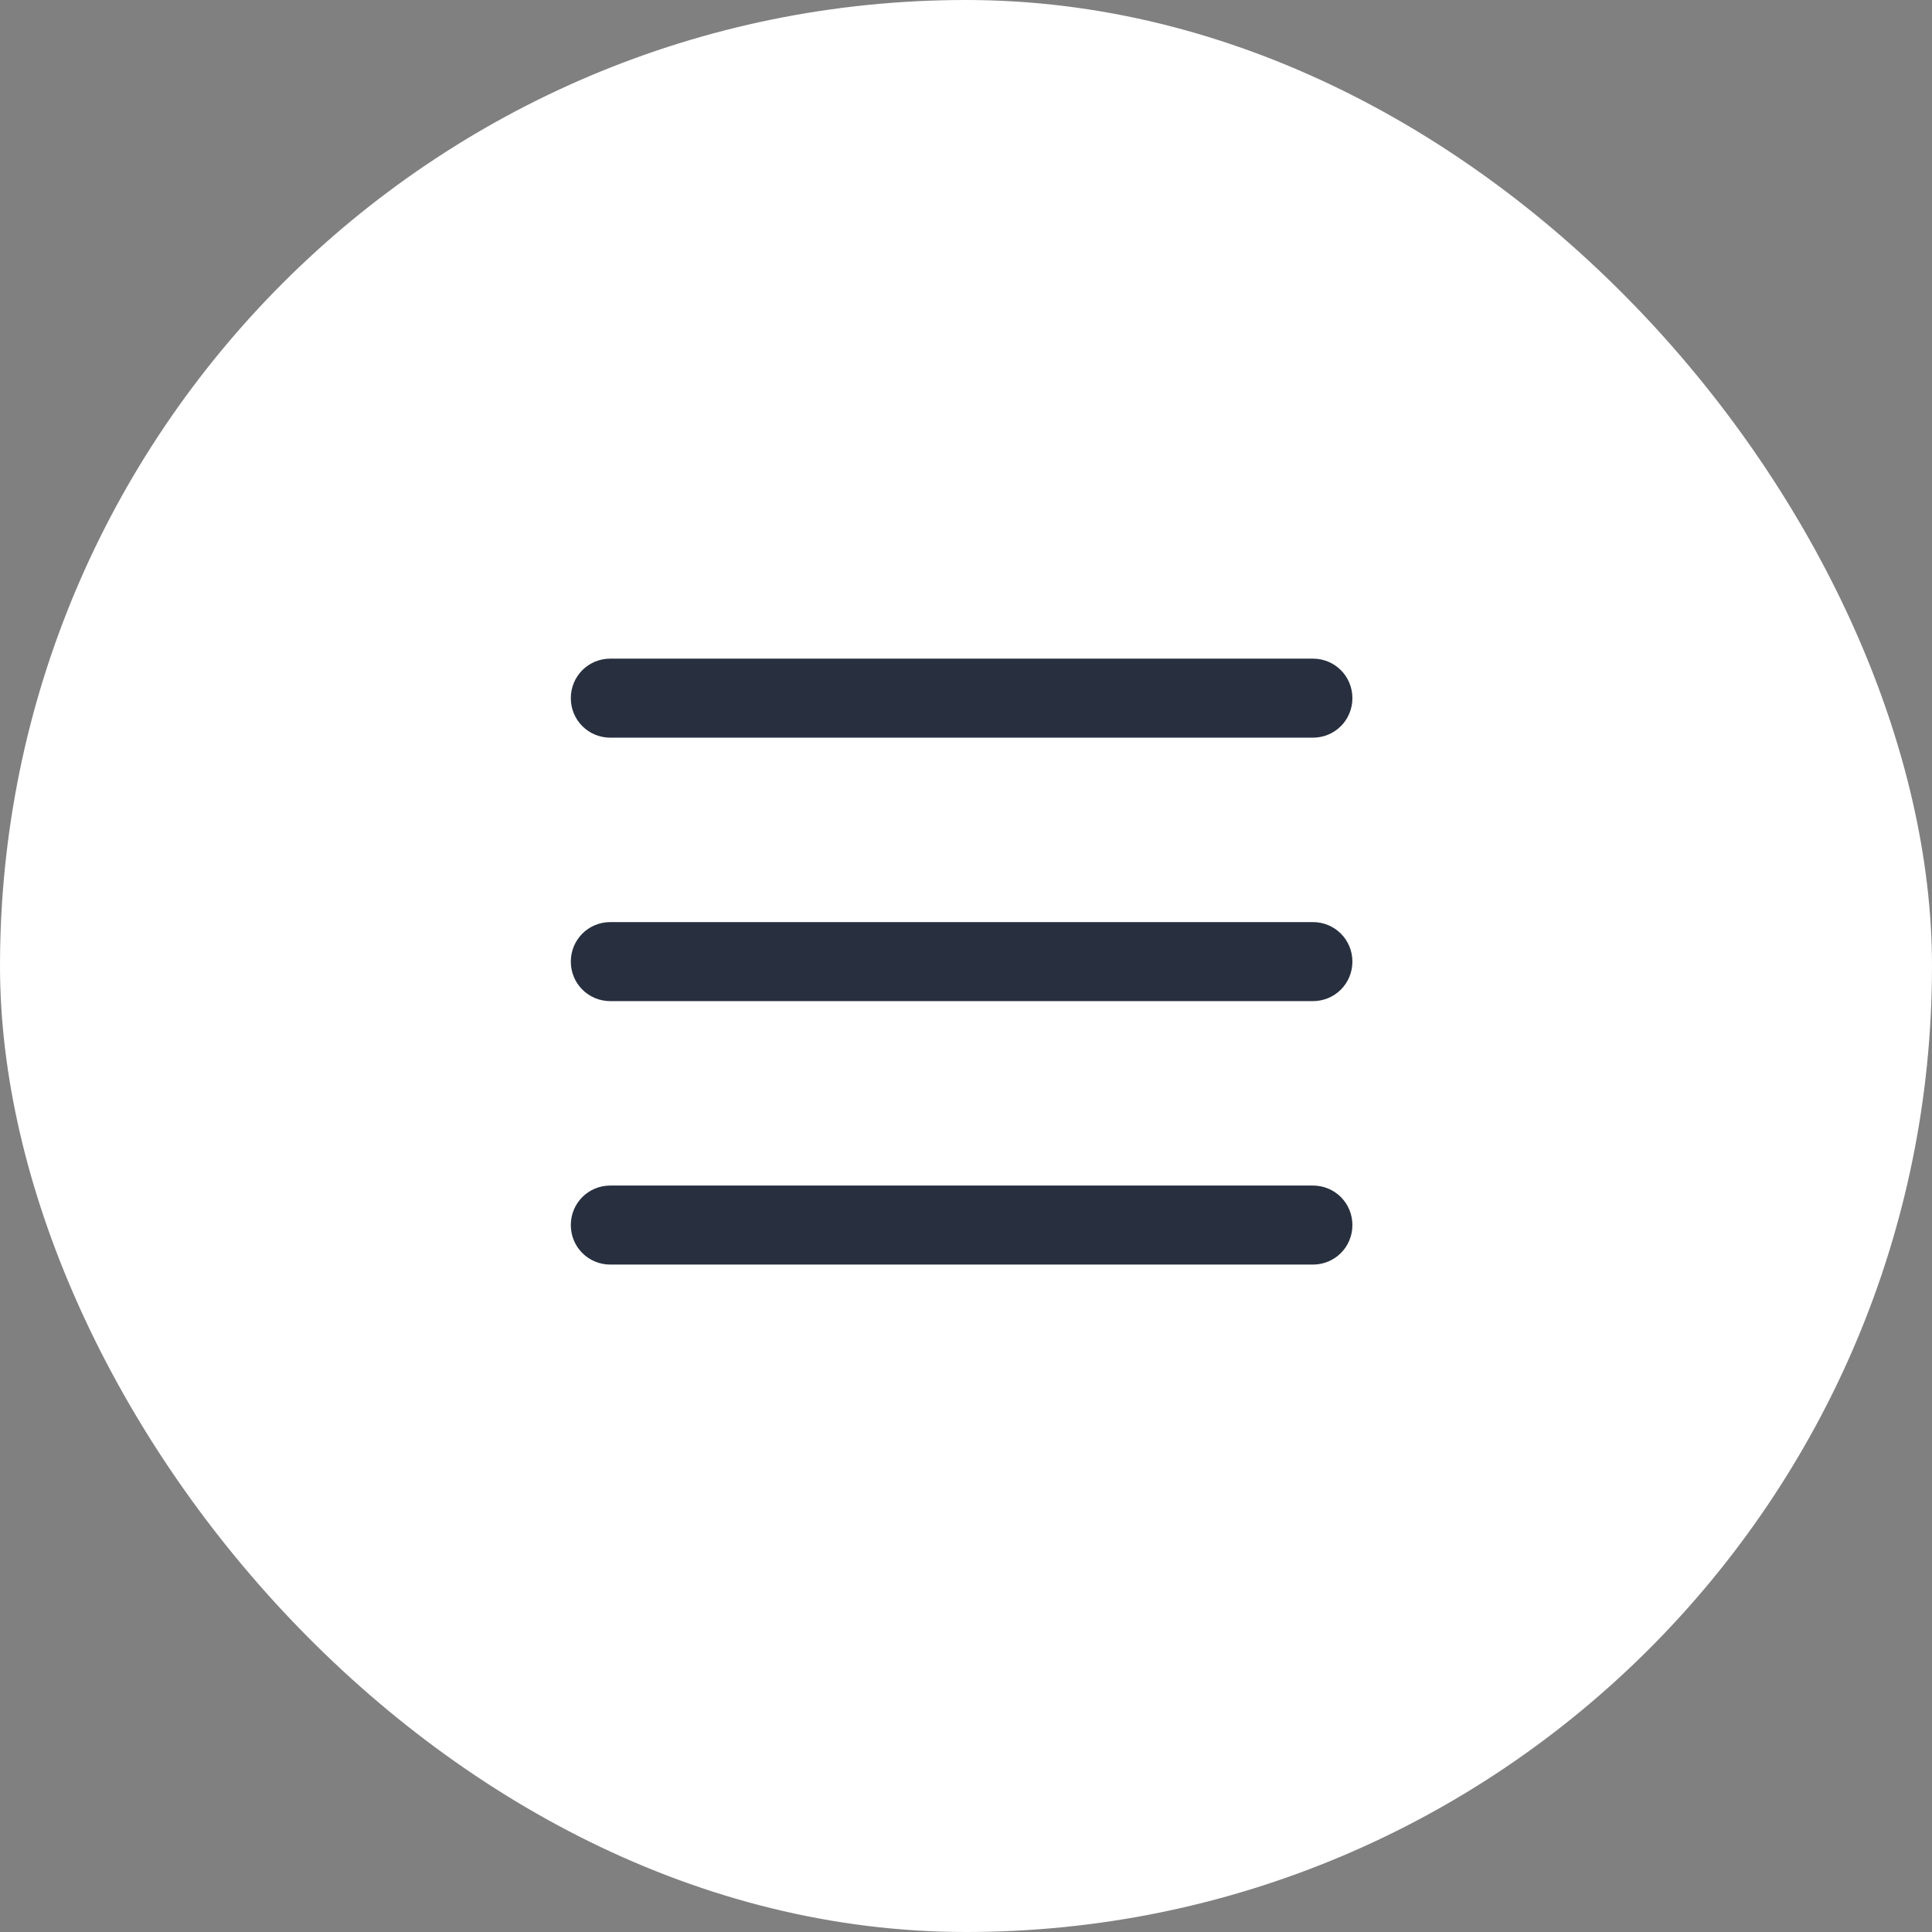
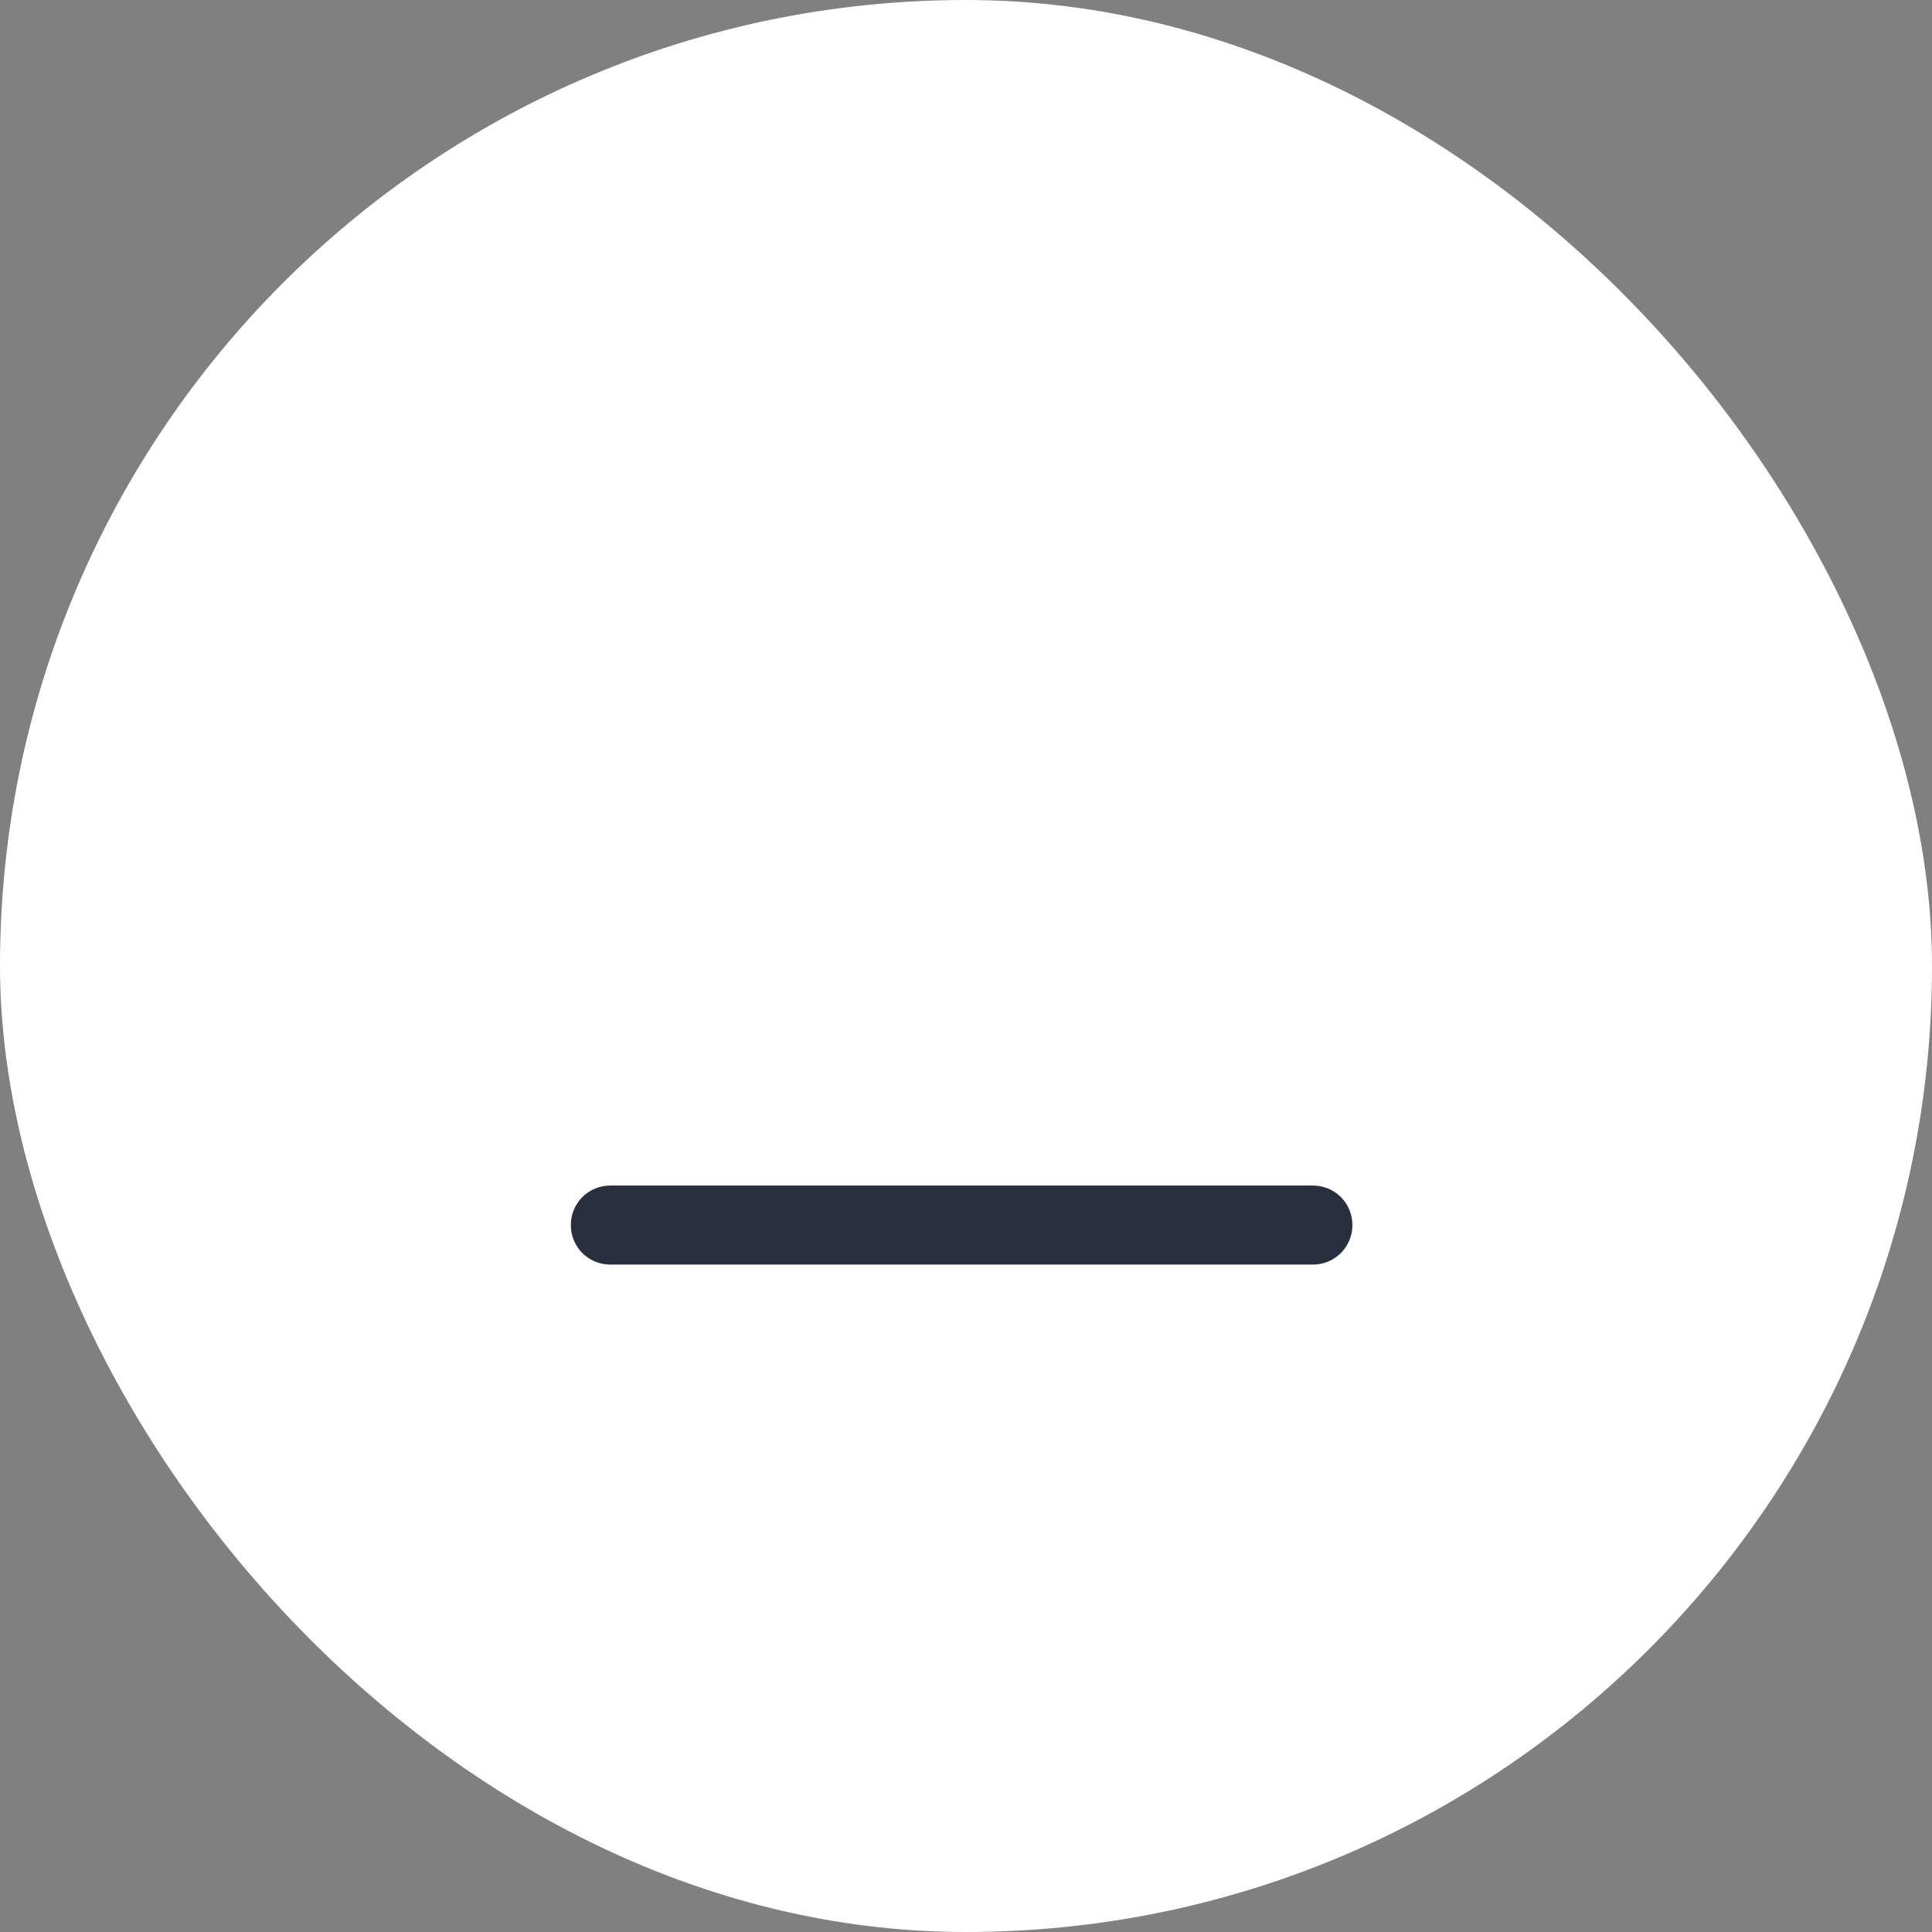
<svg xmlns="http://www.w3.org/2000/svg" width="44" height="44" viewBox="0 0 44 44" fill="none">
  <rect x="0" y="0" width="44" height="44" fill="#808080" stroke="none" />
  <rect width="44" height="44" rx="22" fill="white" />
-   <path d="M13.9 16.8H29.9C30.4 16.8 30.8 16.4 30.8 15.9C30.8 15.4 30.4 15 29.9 15H13.9C13.4 15 13 15.4 13 15.9C13 16.4 13.4 16.8 13.9 16.8Z" fill="#28303F" />
-   <path d="M29.9 21H13.9C13.4 21 13 21.4 13 21.9C13 22.4 13.4 22.8 13.9 22.8H29.9C30.4 22.8 30.8 22.4 30.8 21.9C30.8 21.4 30.4 21 29.9 21Z" fill="#28303F" />
  <path d="M29.9 27H13.9C13.4 27 13 27.4 13 27.9C13 28.4 13.4 28.8 13.9 28.8H29.9C30.4 28.8 30.8 28.4 30.8 27.9C30.8 27.4 30.4 27 29.9 27Z" fill="#28303F" />
</svg>